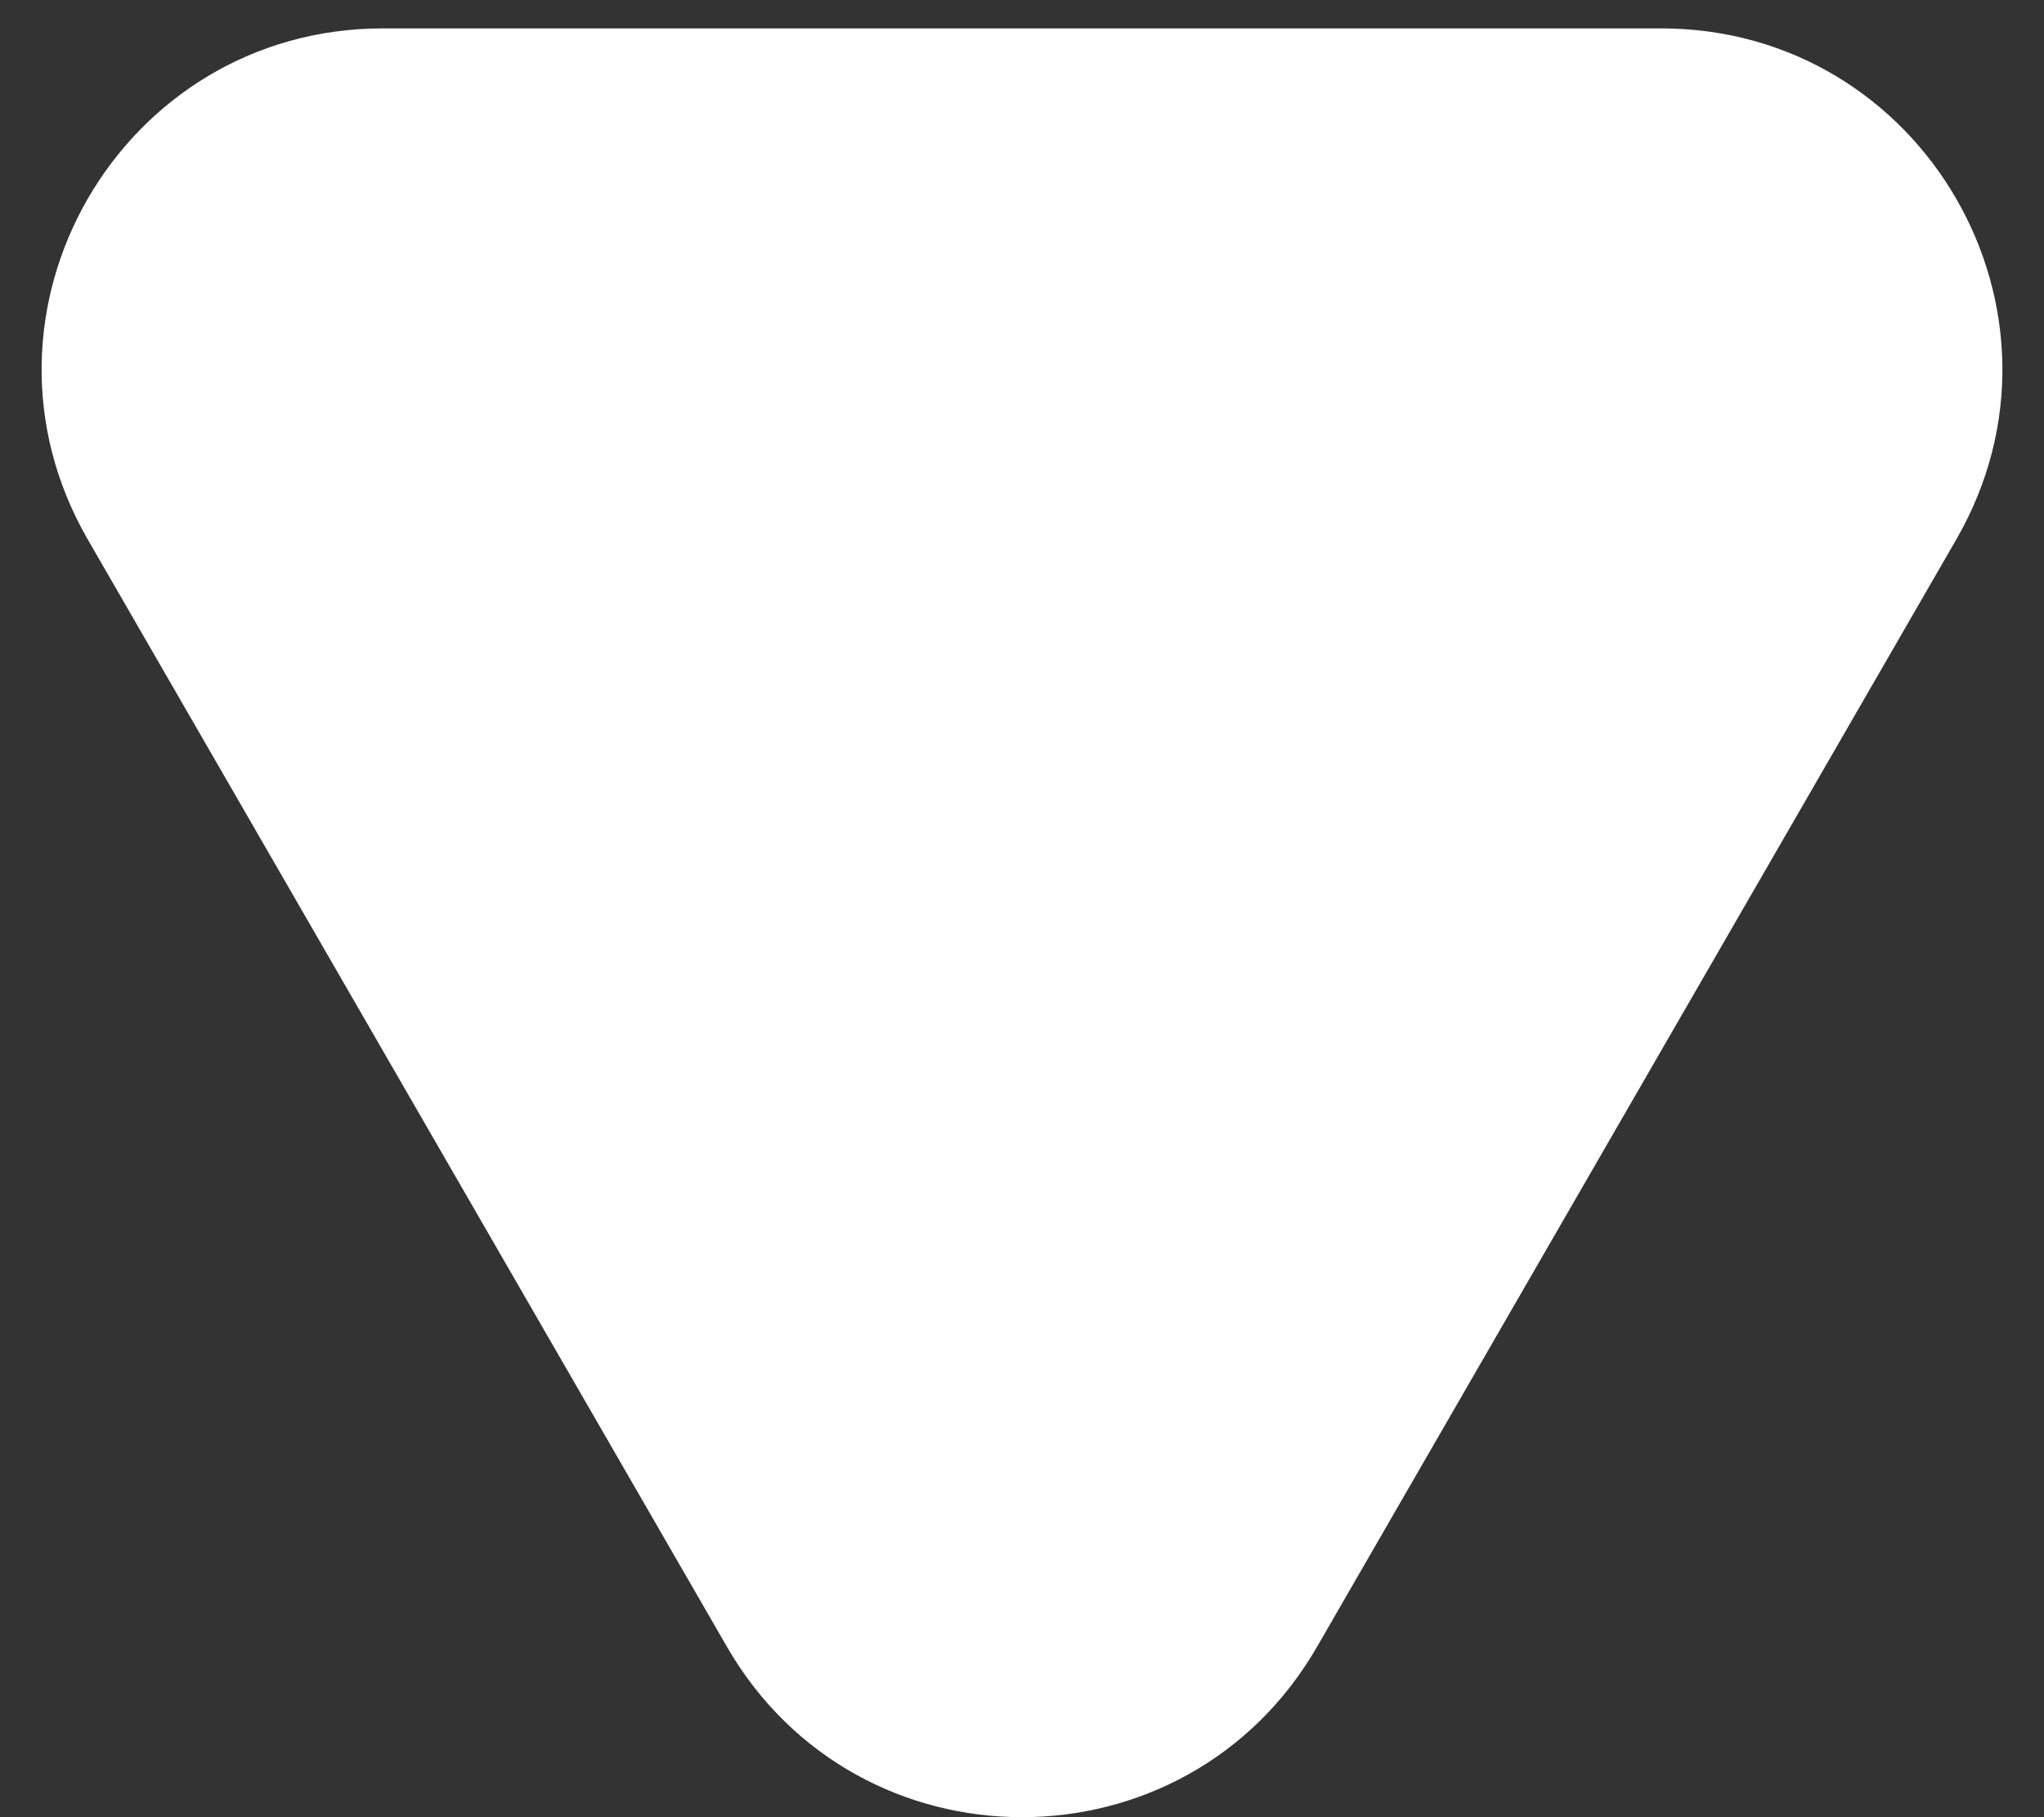
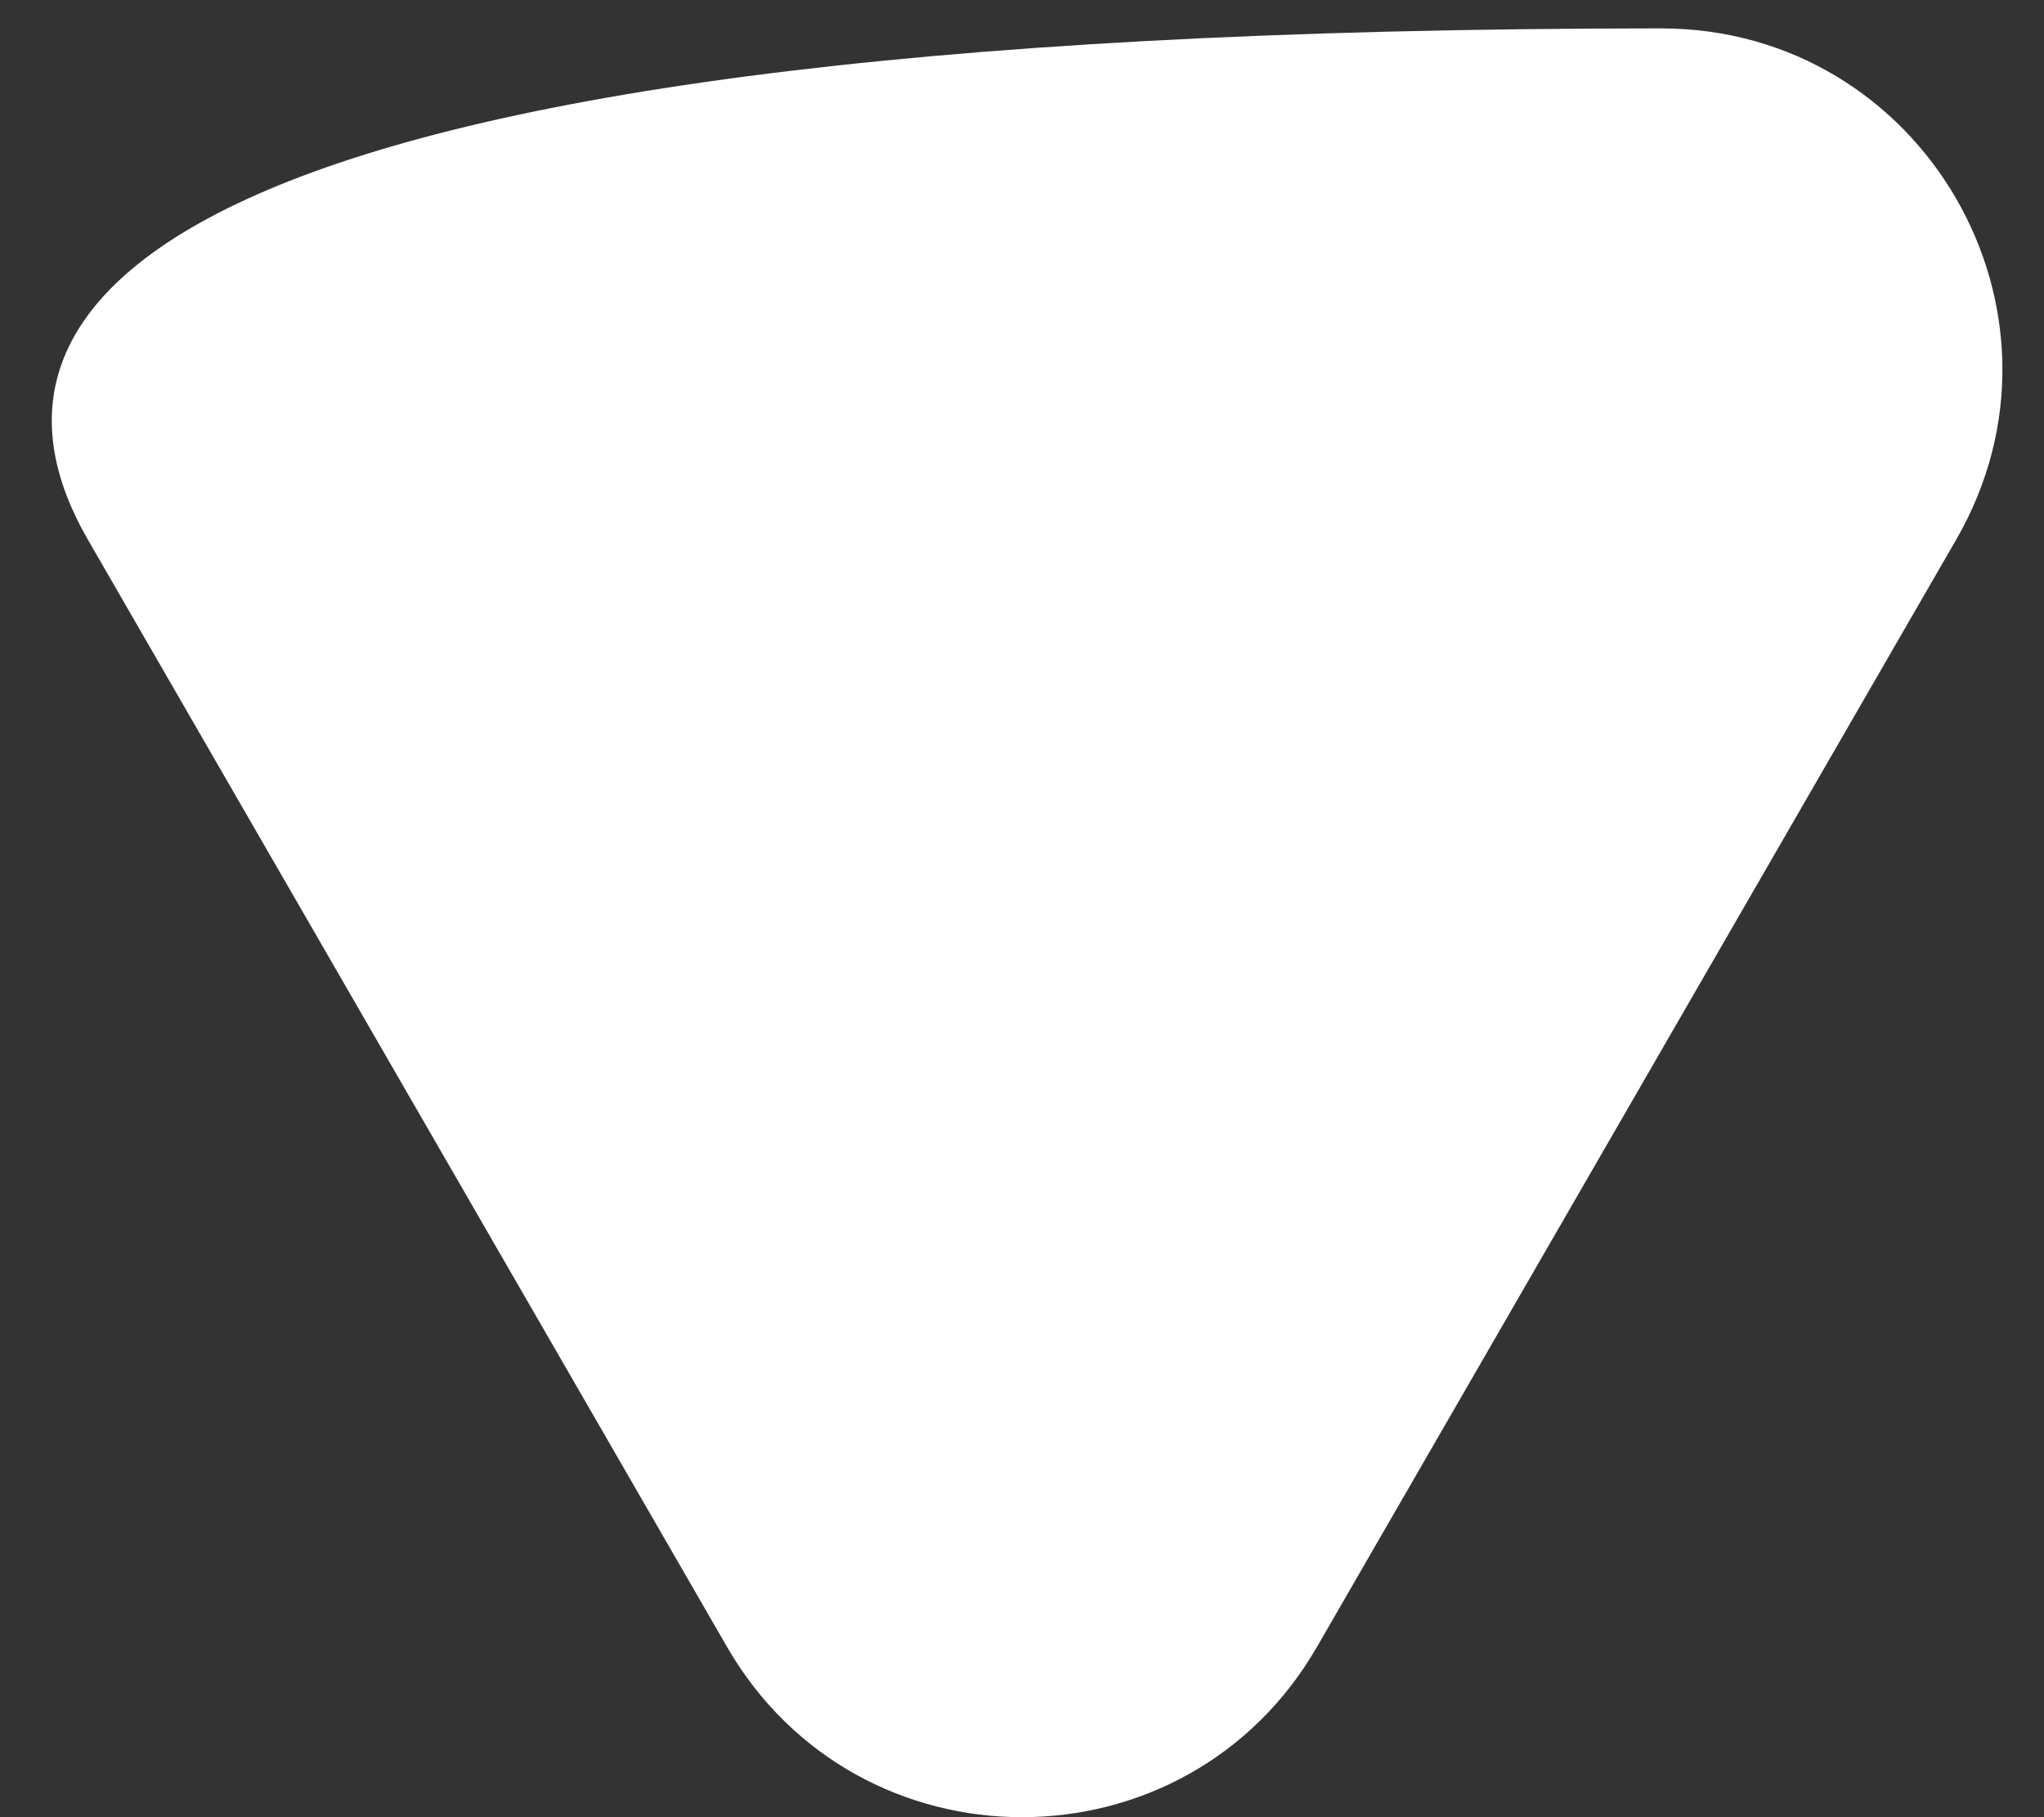
<svg xmlns="http://www.w3.org/2000/svg" width="36" height="32" viewBox="0 0 36 32" fill="none">
  <rect x="0" y="0" width="36" height="32" fill="#333333" stroke="none" />
-   <path d="M12.804 29C15.113 33 20.887 33 23.196 29L34.455 9.5C36.764 5.5 33.877 0.5 29.258 0.5H6.742C2.123 0.5 -0.764 5.5 1.546 9.5L12.804 29Z" fill="white" />
+   <path d="M12.804 29C15.113 33 20.887 33 23.196 29L34.455 9.5C36.764 5.5 33.877 0.5 29.258 0.5C2.123 0.5 -0.764 5.5 1.546 9.5L12.804 29Z" fill="white" />
</svg>